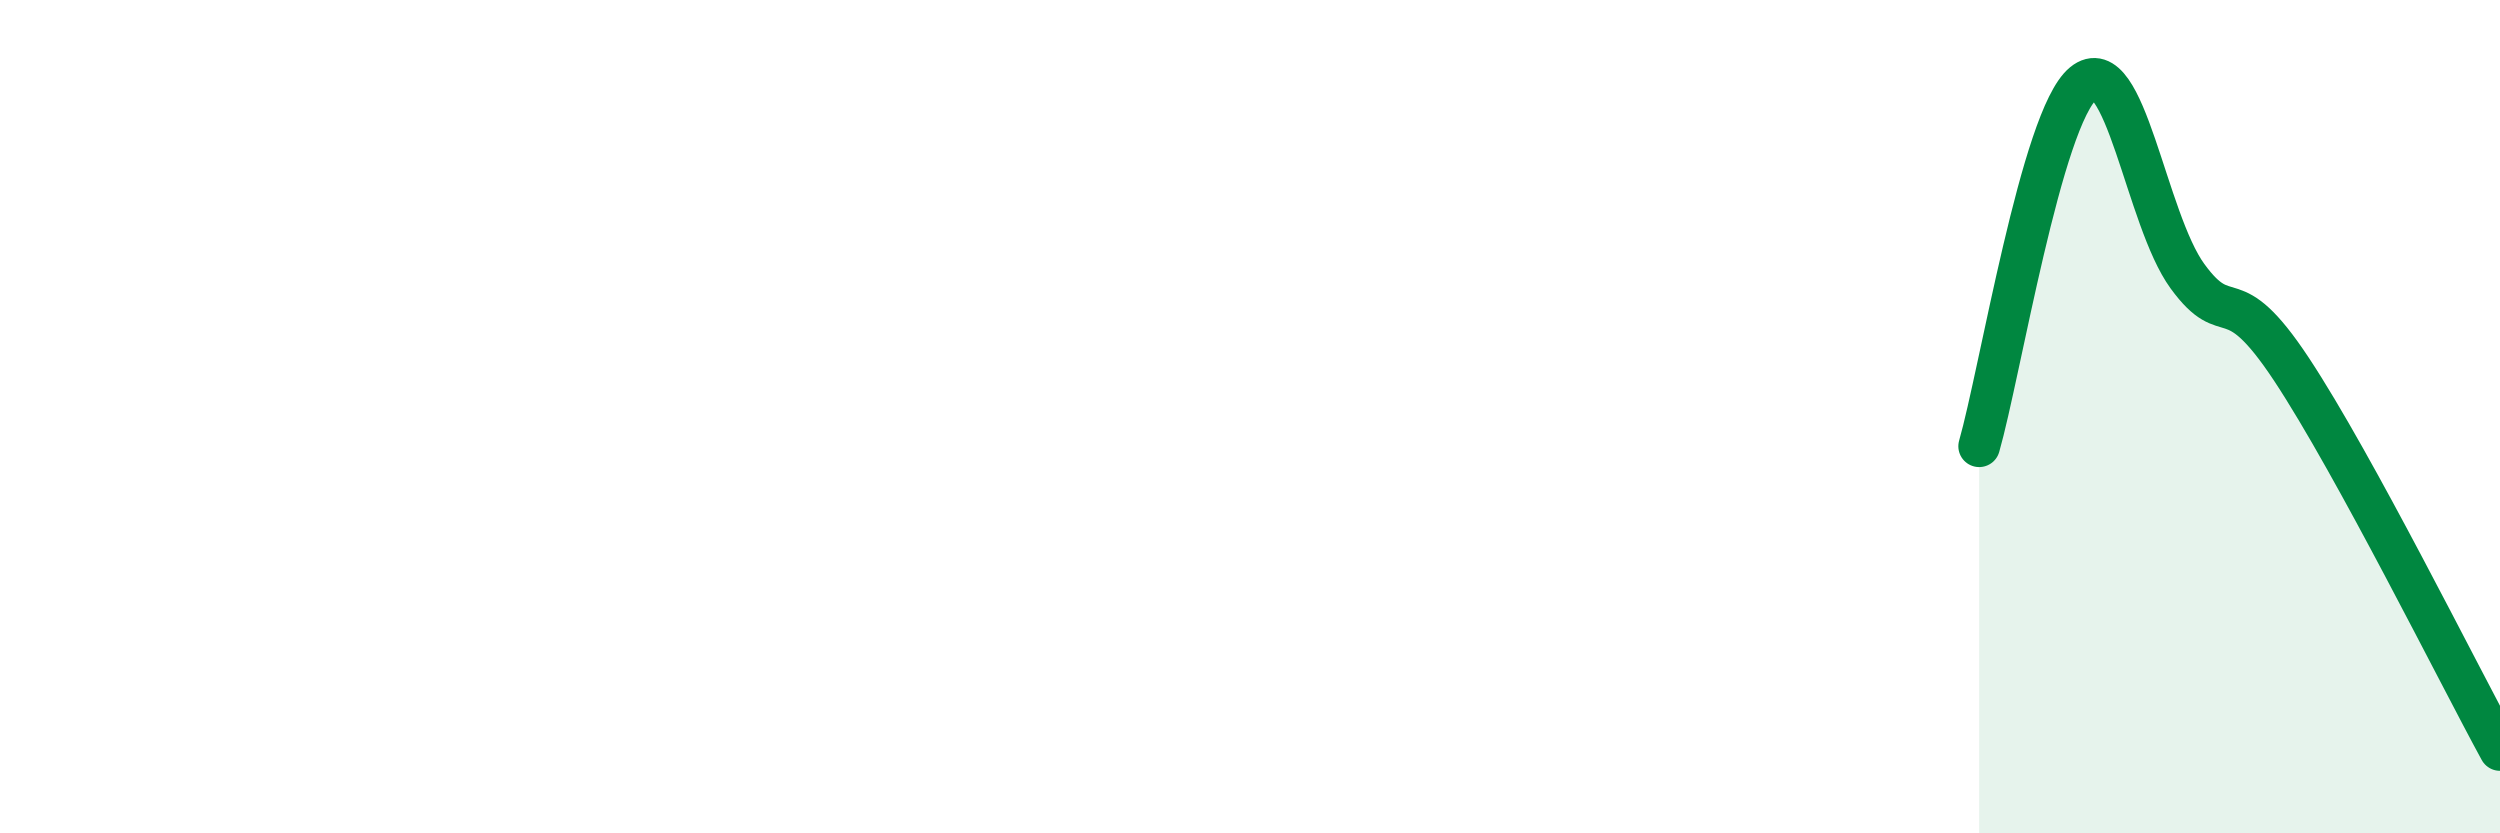
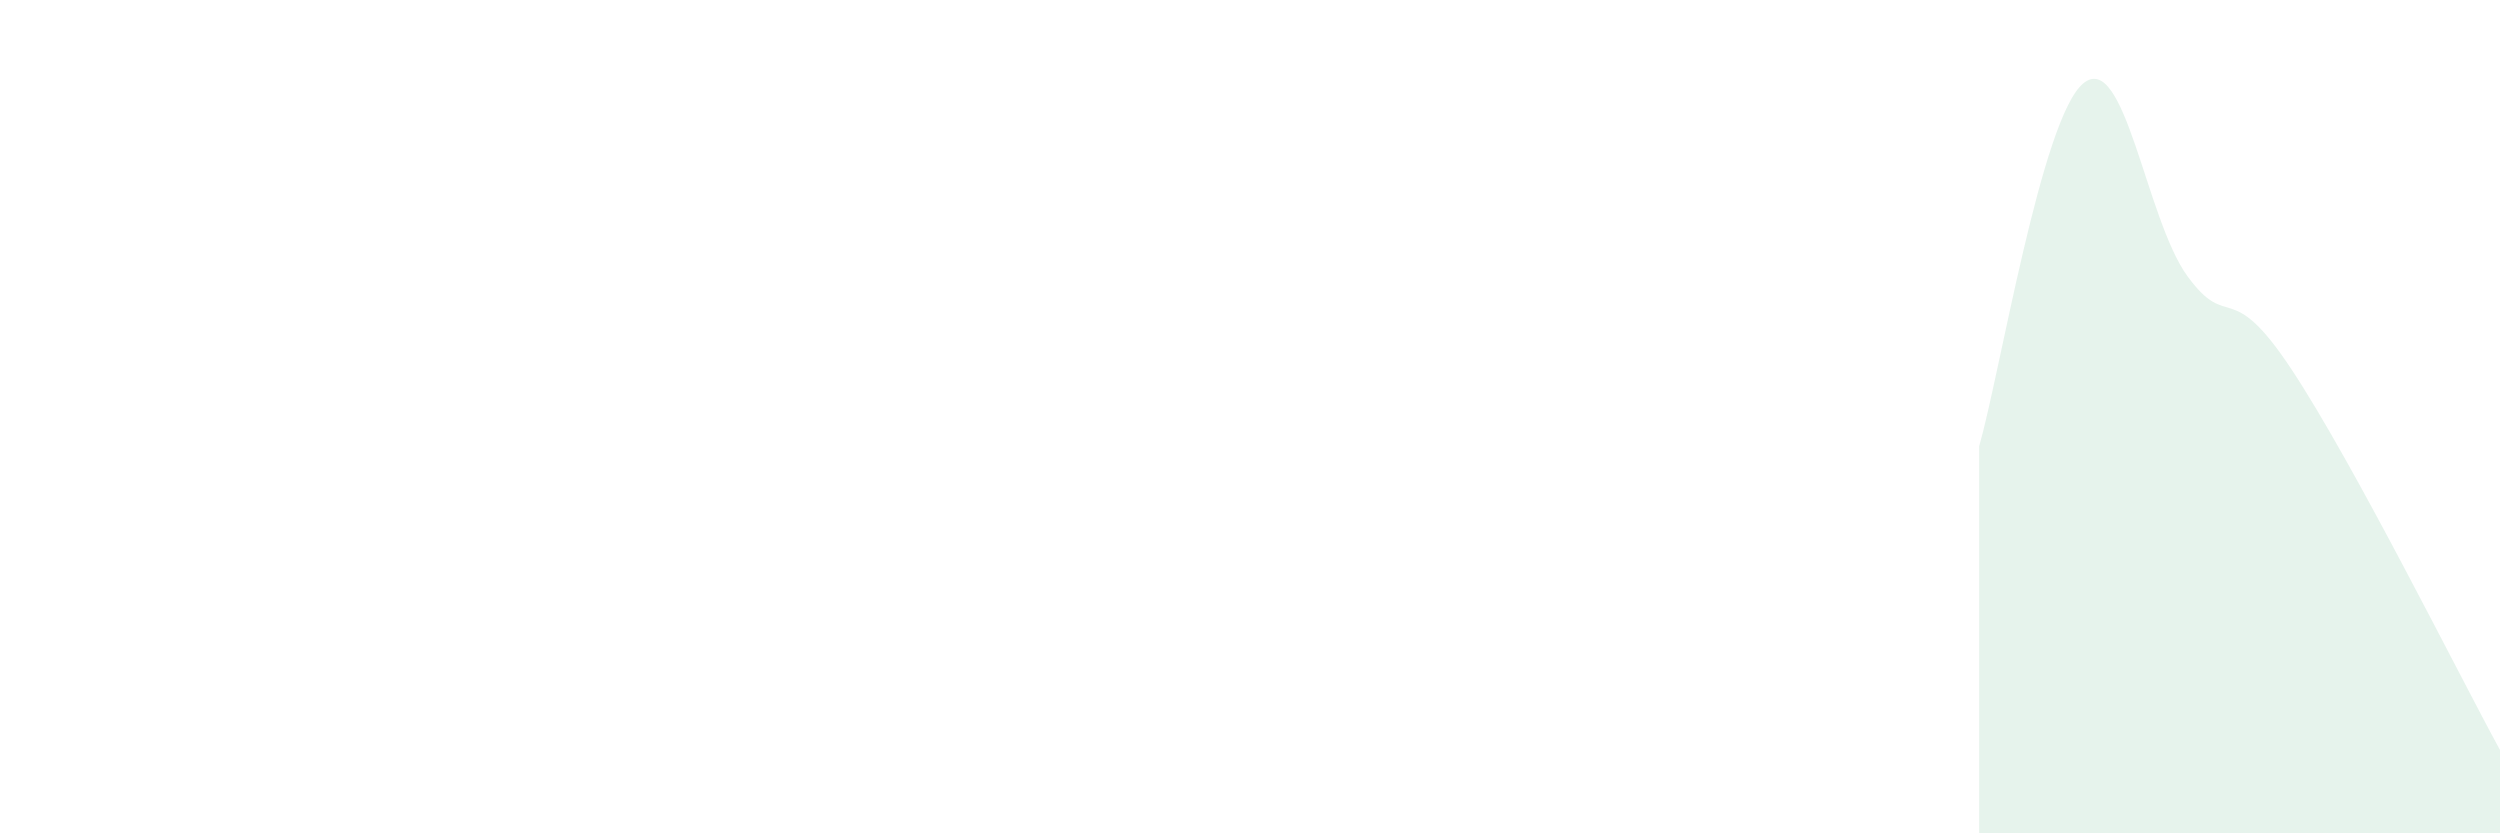
<svg xmlns="http://www.w3.org/2000/svg" width="60" height="20" viewBox="0 0 60 20">
  <path d="M 47.5,10.71 C 48,8.97 49,2.82 50,2 C 51,1.18 51.5,5.26 52.5,6.63 C 53.5,8 53.5,6.6 55,8.87 C 56.5,11.14 59,16.17 60,18L60 20L47.5 20Z" fill="#008740" opacity="0.1" stroke-linecap="round" stroke-linejoin="round" />
-   <path d="M 47.5,10.71 C 48,8.97 49,2.82 50,2 C 51,1.18 51.5,5.26 52.5,6.63 C 53.5,8 53.5,6.6 55,8.87 C 56.5,11.14 59,16.17 60,18" stroke="#008740" stroke-width="1" fill="none" stroke-linecap="round" stroke-linejoin="round" />
</svg>